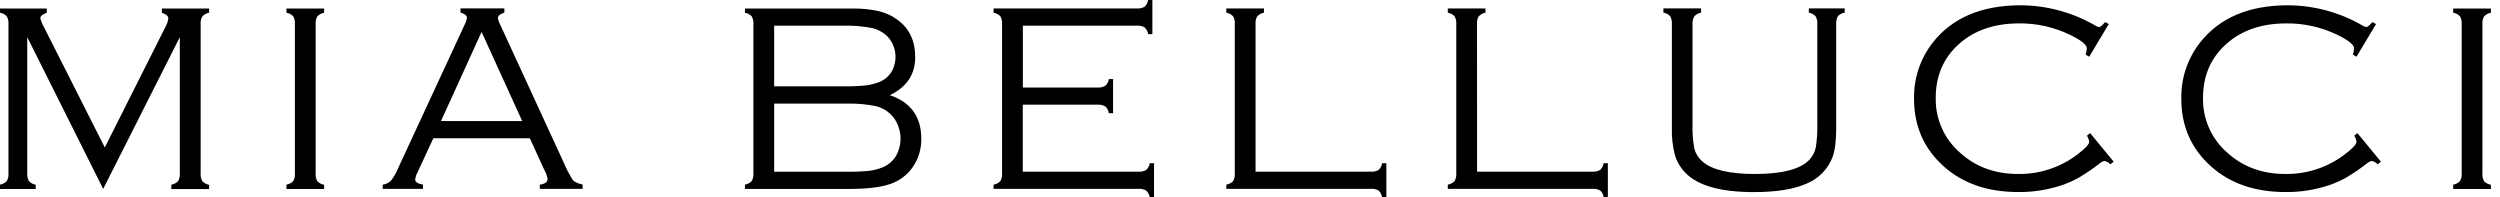
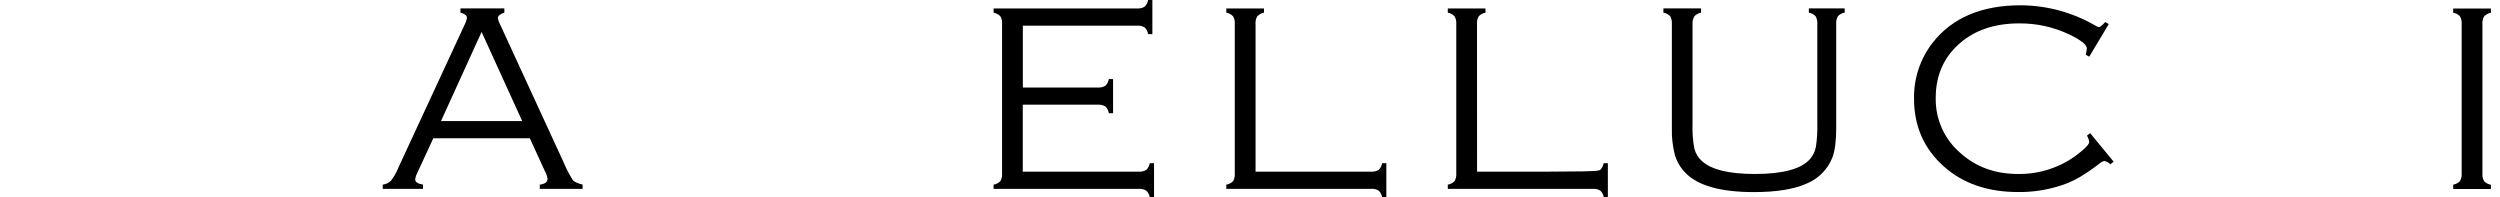
<svg xmlns="http://www.w3.org/2000/svg" width="266" height="21" viewBox="0 0 266 21" fill="none">
  <g clip-path="url(#clip0_1806_11579)">
-     <path d="M10.979 20.101L2.899 3.955V18.439C2.873 18.727 2.937 19.017 3.081 19.268C3.271 19.473 3.523 19.609 3.798 19.656V20.107H0V19.647C0.274 19.599 0.525 19.467 0.719 19.268C0.864 19.017 0.927 18.727 0.902 18.439V2.561C0.925 2.273 0.862 1.984 0.719 1.732C0.528 1.53 0.275 1.398 0 1.358V0.907H4.979V1.358C4.52 1.519 4.29 1.715 4.29 1.95C4.397 2.329 4.553 2.692 4.752 3.032L11.15 15.689L17.576 2.921C17.749 2.627 17.864 2.302 17.913 1.964C17.913 1.72 17.683 1.519 17.224 1.358V0.907H22.247V1.358C21.974 1.405 21.723 1.539 21.531 1.74C21.386 1.991 21.322 2.281 21.349 2.57V18.45C21.323 18.738 21.386 19.028 21.531 19.279C21.721 19.484 21.973 19.62 22.247 19.667V20.118H18.231V19.647C18.507 19.602 18.761 19.469 18.956 19.268C19.094 19.015 19.154 18.726 19.13 18.439V3.955L10.979 20.101Z" fill="black" />
-     <path d="M31.378 18.441V2.561C31.402 2.273 31.338 1.984 31.196 1.732C31.005 1.53 30.751 1.398 30.477 1.358V0.907H34.487V1.358C34.213 1.406 33.961 1.539 33.768 1.74C33.623 1.991 33.559 2.281 33.586 2.57V18.45C33.56 18.738 33.622 19.027 33.763 19.279C33.957 19.481 34.211 19.614 34.487 19.658V20.109H30.477V19.647C30.753 19.603 31.008 19.47 31.201 19.268C31.342 19.017 31.403 18.729 31.378 18.441Z" fill="black" />
    <path d="M56.375 14.713H46.104L44.417 18.356C44.293 18.583 44.212 18.832 44.176 19.089C44.176 19.365 44.453 19.556 45.006 19.642V20.093H40.722V19.647C41.053 19.607 41.363 19.458 41.601 19.224C41.93 18.795 42.197 18.322 42.395 17.819L49.429 2.642C49.556 2.409 49.641 2.156 49.681 1.895C49.681 1.651 49.451 1.467 48.992 1.341V0.891H53.664V1.341C53.202 1.491 52.973 1.69 52.973 1.933C53.021 2.179 53.107 2.416 53.227 2.636L59.965 17.266C60.237 17.926 60.567 18.561 60.95 19.163C61.108 19.351 61.456 19.512 61.99 19.642V20.093H57.431V19.647C57.985 19.573 58.261 19.371 58.261 19.028C58.21 18.721 58.105 18.426 57.952 18.156L56.375 14.713ZM55.564 12.884L51.241 3.397L46.92 12.884H55.564Z" fill="black" />
-     <path d="M94.677 10.127C96.91 10.879 98.026 12.426 98.024 14.768C98.045 15.837 97.731 16.885 97.125 17.766C96.544 18.611 95.704 19.245 94.732 19.573C93.731 19.923 92.301 20.099 90.442 20.101H79.262V19.647C79.534 19.599 79.785 19.466 79.978 19.268C80.123 19.017 80.186 18.727 80.161 18.439V2.561C80.184 2.273 80.121 1.983 79.978 1.731C79.788 1.53 79.535 1.399 79.262 1.358V0.907H90.702C91.64 0.892 92.577 0.985 93.493 1.184C94.195 1.347 94.858 1.648 95.443 2.069C96.734 2.991 97.379 4.323 97.379 6.066C97.387 7.903 96.486 9.256 94.677 10.127ZM82.371 9.186H89.767C90.554 9.198 91.341 9.165 92.124 9.086C92.618 9.027 93.102 8.904 93.565 8.721C94.085 8.515 94.528 8.151 94.832 7.681C95.179 7.101 95.332 6.426 95.269 5.753C95.206 5.08 94.93 4.444 94.481 3.939C94.025 3.465 93.44 3.135 92.799 2.99C91.755 2.784 90.69 2.696 89.626 2.73H82.371V9.186ZM82.371 18.273H90.077C90.899 18.286 91.721 18.251 92.539 18.168C93.053 18.101 93.555 17.961 94.03 17.753C94.579 17.502 95.039 17.088 95.347 16.569C95.708 15.915 95.867 15.169 95.803 14.425C95.739 13.682 95.455 12.974 94.987 12.392C94.526 11.856 93.912 11.476 93.228 11.302C92.145 11.078 91.04 10.985 89.936 11.025H82.371V18.273Z" fill="black" />
    <path d="M108.823 11.139V18.264H121.129C121.418 18.288 121.707 18.225 121.959 18.082C122.163 17.892 122.295 17.638 122.333 17.363H122.789V20.992H122.338C122.292 20.717 122.155 20.465 121.951 20.275C121.699 20.132 121.41 20.069 121.121 20.093H105.717V19.647C105.993 19.604 106.248 19.47 106.441 19.268C106.582 19.016 106.644 18.727 106.619 18.439V2.561C106.645 2.273 106.581 1.983 106.436 1.732C106.243 1.531 105.991 1.397 105.717 1.35V0.899H120.952C121.241 0.925 121.53 0.863 121.782 0.719C121.982 0.526 122.115 0.274 122.161 0H122.612V3.629H122.161C122.12 3.356 121.988 3.105 121.788 2.915C121.537 2.77 121.247 2.705 120.958 2.73H108.831V9.311H116.778C117.067 9.334 117.356 9.271 117.608 9.128C117.81 8.938 117.941 8.686 117.982 8.412H118.43V12.041H117.982C117.941 11.767 117.81 11.514 117.608 11.324C117.356 11.181 117.067 11.116 116.778 11.139H108.823Z" fill="black" />
    <path d="M133.591 18.264H145.855C146.144 18.288 146.433 18.224 146.685 18.082C146.887 17.891 147.017 17.637 147.056 17.363H147.507V20.992H147.056C147.017 20.718 146.887 20.465 146.685 20.275C146.433 20.133 146.144 20.069 145.855 20.093H130.481V19.647C130.757 19.602 131.011 19.469 131.206 19.268C131.345 19.015 131.405 18.726 131.38 18.439V2.561C131.407 2.273 131.343 1.983 131.198 1.732C131.006 1.531 130.755 1.397 130.481 1.35V0.899H134.489V1.35C134.216 1.397 133.965 1.531 133.773 1.732C133.628 1.983 133.564 2.273 133.591 2.561V18.264Z" fill="black" />
-     <path d="M157.16 18.264H169.424C169.713 18.288 170.002 18.224 170.254 18.082C170.456 17.891 170.587 17.637 170.627 17.363H171.076V20.992H170.641C170.601 20.718 170.469 20.465 170.268 20.275C170.016 20.133 169.727 20.069 169.438 20.093H154.045V19.647C154.321 19.603 154.576 19.47 154.77 19.268C154.911 19.016 154.972 18.727 154.947 18.439V2.561C154.973 2.273 154.909 1.983 154.764 1.732C154.571 1.531 154.319 1.397 154.045 1.35V0.899H158.056V1.35C157.781 1.397 157.53 1.531 157.337 1.732C157.191 1.983 157.128 2.273 157.154 2.561L157.16 18.264Z" fill="black" />
+     <path d="M157.16 18.264C169.713 18.288 170.002 18.224 170.254 18.082C170.456 17.891 170.587 17.637 170.627 17.363H171.076V20.992H170.641C170.601 20.718 170.469 20.465 170.268 20.275C170.016 20.133 169.727 20.069 169.438 20.093H154.045V19.647C154.321 19.603 154.576 19.47 154.77 19.268C154.911 19.016 154.972 18.727 154.947 18.439V2.561C154.973 2.273 154.909 1.983 154.764 1.732C154.571 1.531 154.319 1.397 154.045 1.35V0.899H158.056V1.35C157.781 1.397 157.53 1.531 157.337 1.732C157.191 1.983 157.128 2.273 157.154 2.561L157.16 18.264Z" fill="black" />
    <path d="M180.085 2.561V13.18C180.053 14.068 180.119 14.957 180.282 15.83C180.419 16.347 180.708 16.811 181.112 17.161C182.113 18.061 183.984 18.511 186.724 18.511C189.706 18.511 191.66 17.98 192.588 16.92C192.902 16.557 193.116 16.119 193.208 15.648C193.334 14.832 193.385 14.006 193.362 13.18V2.561C193.388 2.273 193.324 1.983 193.18 1.732C192.988 1.528 192.736 1.392 192.461 1.344V0.894H196.275V1.344C196 1.385 195.747 1.516 195.556 1.718C195.413 1.97 195.35 2.259 195.373 2.548V13.612C195.373 14.973 195.242 16.009 194.981 16.721C194.737 17.354 194.366 17.931 193.891 18.415C193.415 18.9 192.846 19.281 192.217 19.537C190.871 20.136 189.007 20.437 186.624 20.439C183.062 20.439 180.624 19.749 179.311 18.37C178.794 17.838 178.414 17.189 178.204 16.478C177.965 15.543 177.858 14.579 177.886 13.615V2.55C177.91 2.262 177.846 1.973 177.704 1.721C177.514 1.519 177.261 1.388 176.987 1.347V0.896H180.995V1.347C180.721 1.395 180.469 1.531 180.279 1.734C180.131 1.984 180.064 2.272 180.085 2.561Z" fill="black" />
    <path d="M224.372 2.561L222.292 6.036L221.913 5.809C221.984 5.595 222.026 5.373 222.038 5.148C222.038 4.763 221.437 4.282 220.237 3.698C218.554 2.885 216.706 2.472 214.838 2.489C212.21 2.489 210.081 3.216 208.451 4.669C206.791 6.144 205.961 8.06 205.961 10.417C205.938 11.52 206.157 12.614 206.605 13.621C207.052 14.629 207.717 15.526 208.55 16.248C210.21 17.758 212.268 18.512 214.724 18.511C217.009 18.545 219.238 17.809 221.053 16.422C221.879 15.795 222.292 15.35 222.292 15.086C222.258 14.856 222.176 14.635 222.052 14.439L222.389 14.162L224.895 17.205L224.541 17.482C224.373 17.294 224.145 17.169 223.896 17.128C223.695 17.177 223.51 17.279 223.36 17.424C222.675 17.953 221.96 18.441 221.216 18.884C220.623 19.22 219.999 19.498 219.352 19.714C217.864 20.207 216.305 20.45 214.738 20.433C211.505 20.433 208.875 19.532 206.846 17.73C204.718 15.846 203.654 13.441 203.654 10.517C203.609 8.348 204.315 6.23 205.652 4.523C207.735 1.882 210.854 0.562 215.006 0.562C217.81 0.577 220.56 1.329 222.981 2.744C223.087 2.814 223.207 2.862 223.332 2.882C223.454 2.882 223.675 2.705 223.993 2.348L224.372 2.561Z" fill="black" />
-     <path d="M252.811 2.561L250.731 6.036L250.349 5.809C250.422 5.595 250.465 5.373 250.476 5.148C250.476 4.763 249.876 4.282 248.676 3.698C246.992 2.885 245.143 2.471 243.274 2.489C240.649 2.489 238.521 3.216 236.889 4.669C235.23 6.144 234.4 8.06 234.4 10.417C234.376 11.519 234.596 12.613 235.043 13.621C235.49 14.629 236.153 15.526 236.986 16.248C238.657 17.758 240.716 18.512 243.163 18.511C245.447 18.545 247.677 17.809 249.492 16.422C250.321 15.794 250.731 15.349 250.731 15.086C250.697 14.856 250.615 14.635 250.49 14.439L250.828 14.162L253.331 17.205L252.98 17.482C252.811 17.293 252.582 17.168 252.332 17.128C252.132 17.178 251.948 17.28 251.799 17.424C251.114 17.953 250.398 18.441 249.655 18.884C249.062 19.22 248.437 19.498 247.79 19.714C246.303 20.207 244.744 20.45 243.177 20.433C239.94 20.433 237.31 19.532 235.285 17.73C233.155 15.846 232.091 13.441 232.093 10.517C232.046 8.348 232.752 6.23 234.09 4.523C236.17 1.882 239.289 0.562 243.445 0.562C246.249 0.577 248.999 1.329 251.42 2.744C251.526 2.814 251.645 2.862 251.771 2.882C251.893 2.882 252.114 2.705 252.432 2.348L252.811 2.561Z" fill="black" />
    <path d="M261.922 18.441V2.561C261.946 2.273 261.882 1.984 261.74 1.732C261.549 1.53 261.295 1.398 261.021 1.358V0.907H265.031V1.358C264.757 1.406 264.505 1.539 264.312 1.74C264.167 1.991 264.103 2.281 264.13 2.57V18.45C264.104 18.738 264.166 19.027 264.307 19.279C264.501 19.481 264.755 19.614 265.031 19.658V20.109H261.021V19.647C261.297 19.603 261.551 19.47 261.745 19.268C261.886 19.017 261.947 18.729 261.922 18.441Z" fill="black" />
  </g>
  <defs>
    <clipPath id="clip0_1806_11579">
      <rect width="265.014" height="21" fill="white" />
    </clipPath>
  </defs>
</svg>